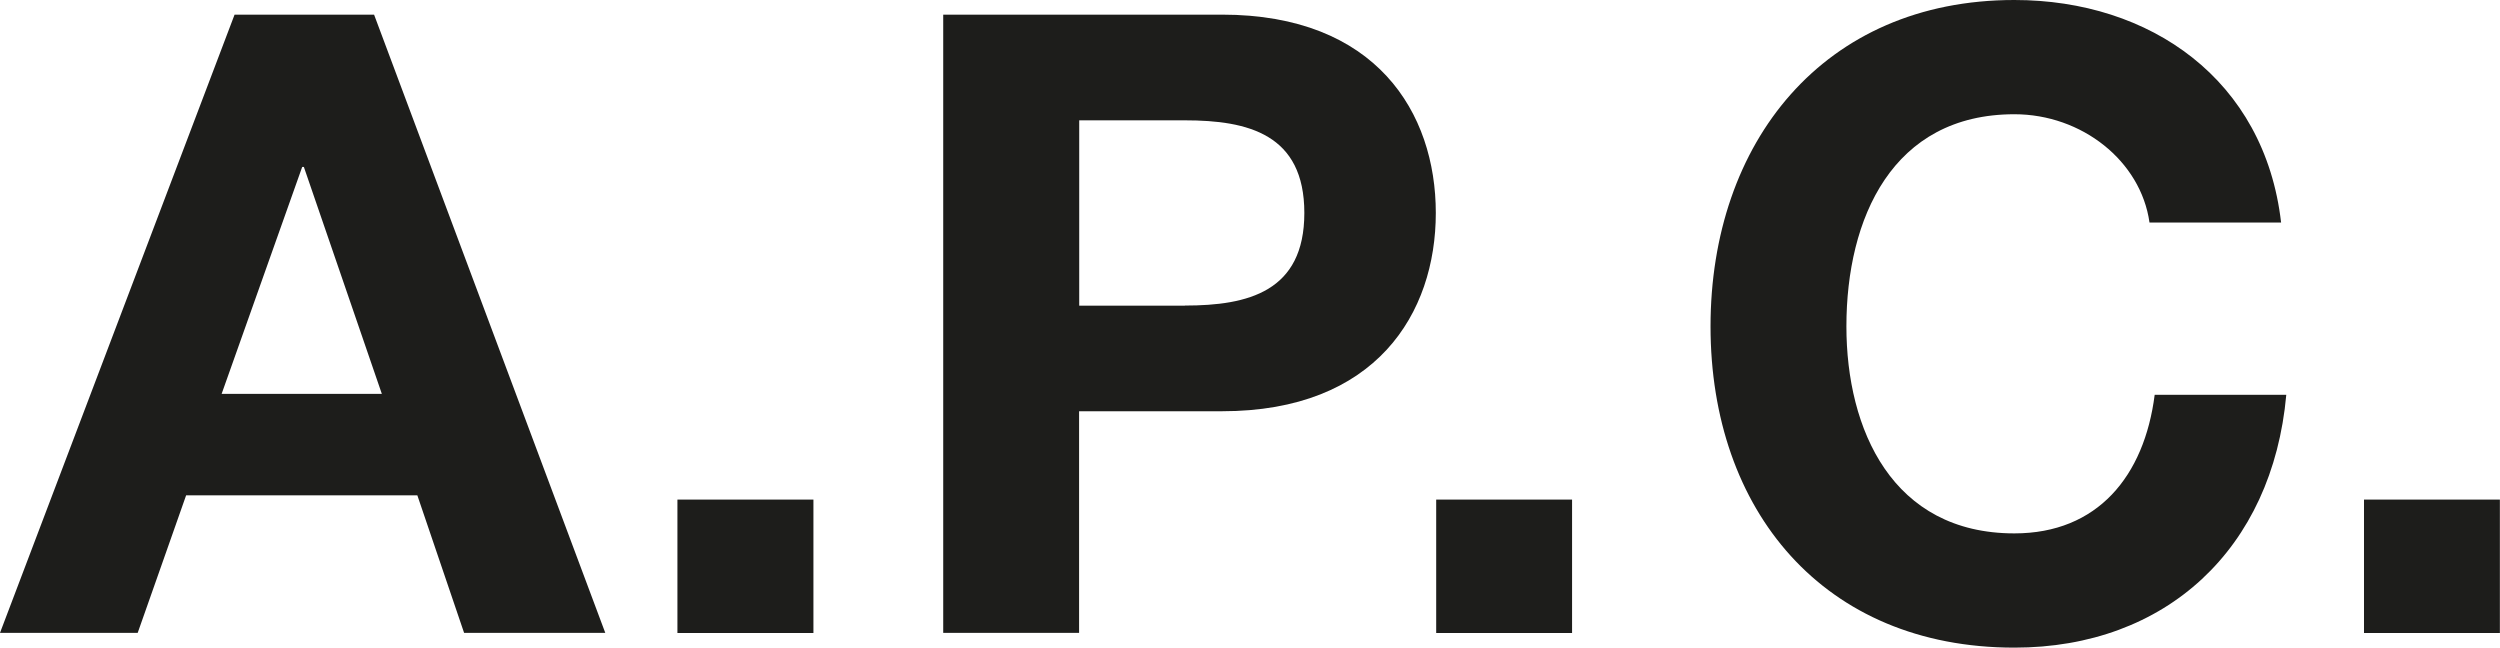
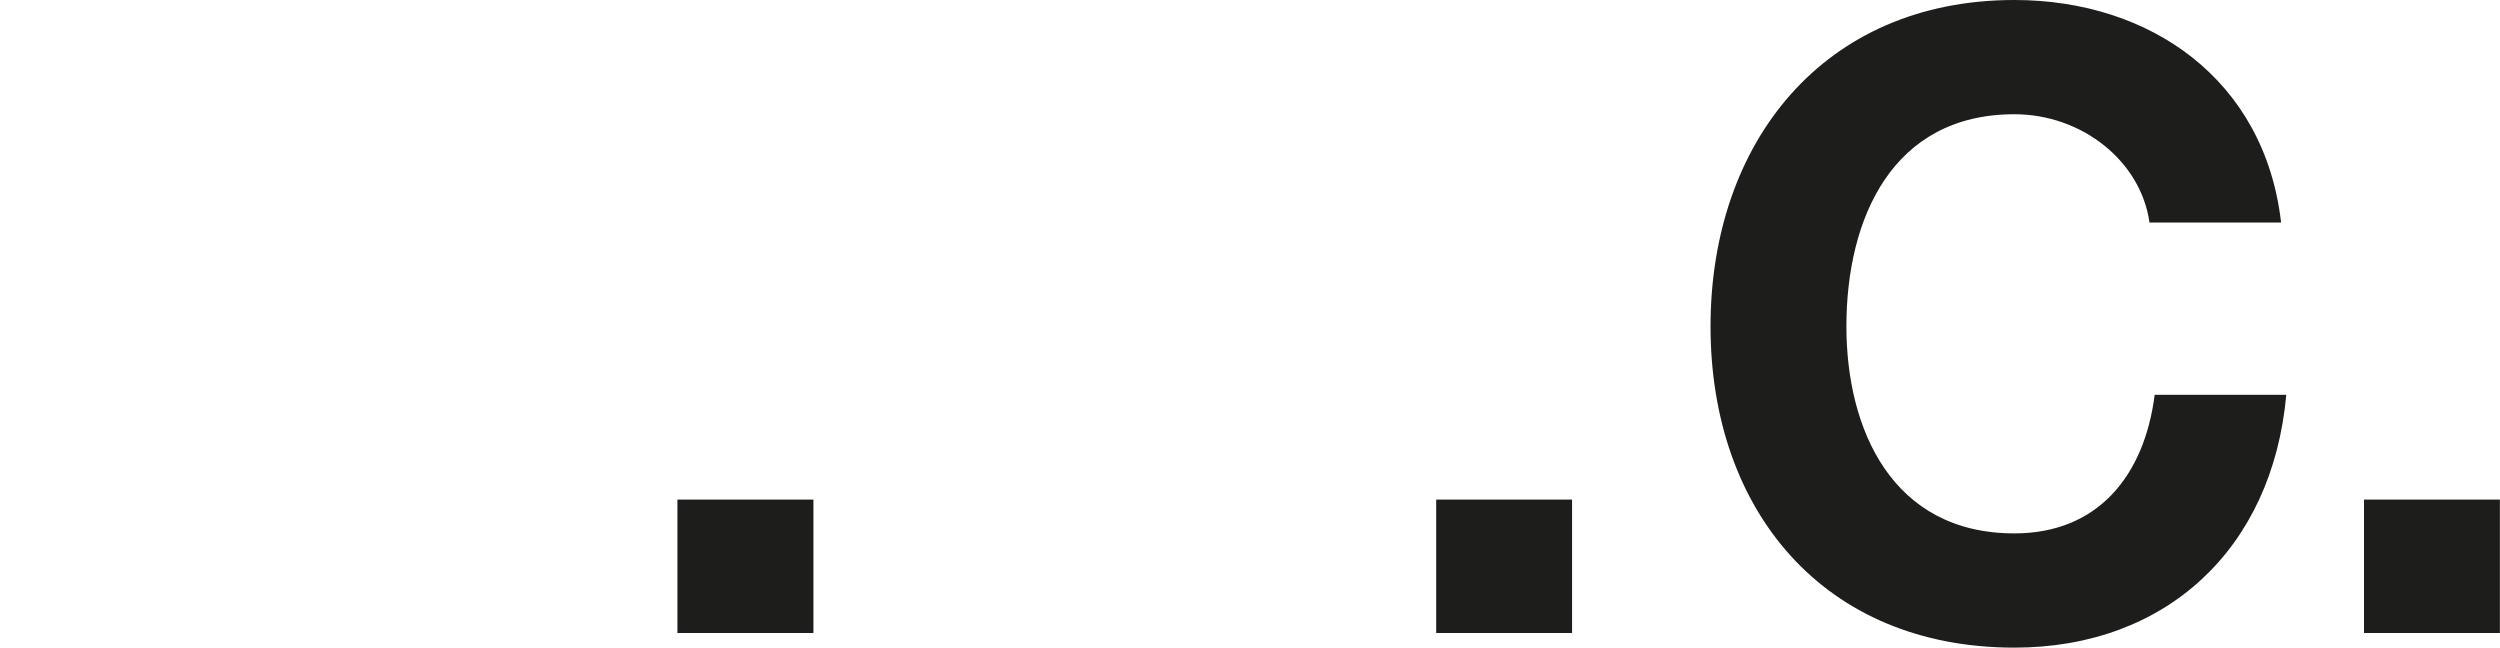
<svg xmlns="http://www.w3.org/2000/svg" id="a" viewBox="0 0 193.01 50">
-   <path d="M18.11,1.13L0,48.86h10.63l3.74-10.62h17.85l3.61,10.62h10.9L28.88,1.13h-10.77ZM17.11,30.41l6.22-17.52h.13l6.02,17.52h-12.37Z" fill="#1d1d1b" />
  <rect x="52.3" y="38.57" width="10.5" height="10.3" fill="#1d1d1b" />
-   <path d="M94.35,1.13h-21.53v47.73h10.49v-17.11h11.03c11.9,0,16.51-7.56,16.51-15.31s-4.61-15.31-16.51-15.31ZM91.48,23.6h-8.16v-14.31h8.16c4.88,0,9.22,1.07,9.22,7.15s-4.35,7.15-9.22,7.15Z" fill="#1d1d1b" />
  <rect x="110.88" y="38.57" width="10.49" height="10.3" fill="#1d1d1b" />
  <path d="M155.52,41.18c-9.43,0-12.97-8.02-12.97-15.98,0-8.35,3.55-16.38,12.97-16.38,5.21,0,9.76,3.61,10.43,8.36h10.16c-1.27-11.03-10.1-17.18-20.59-17.18-14.77,0-23.46,11.03-23.46,25.2s8.69,24.8,23.46,24.8c11.7,0,19.92-7.62,20.99-19.52h-10.16c-.8,6.28-4.41,10.7-10.83,10.7Z" fill="#1d1d1b" />
  <rect x="182.51" y="38.57" width="10.49" height="10.3" fill="#1d1d1b" />
</svg>